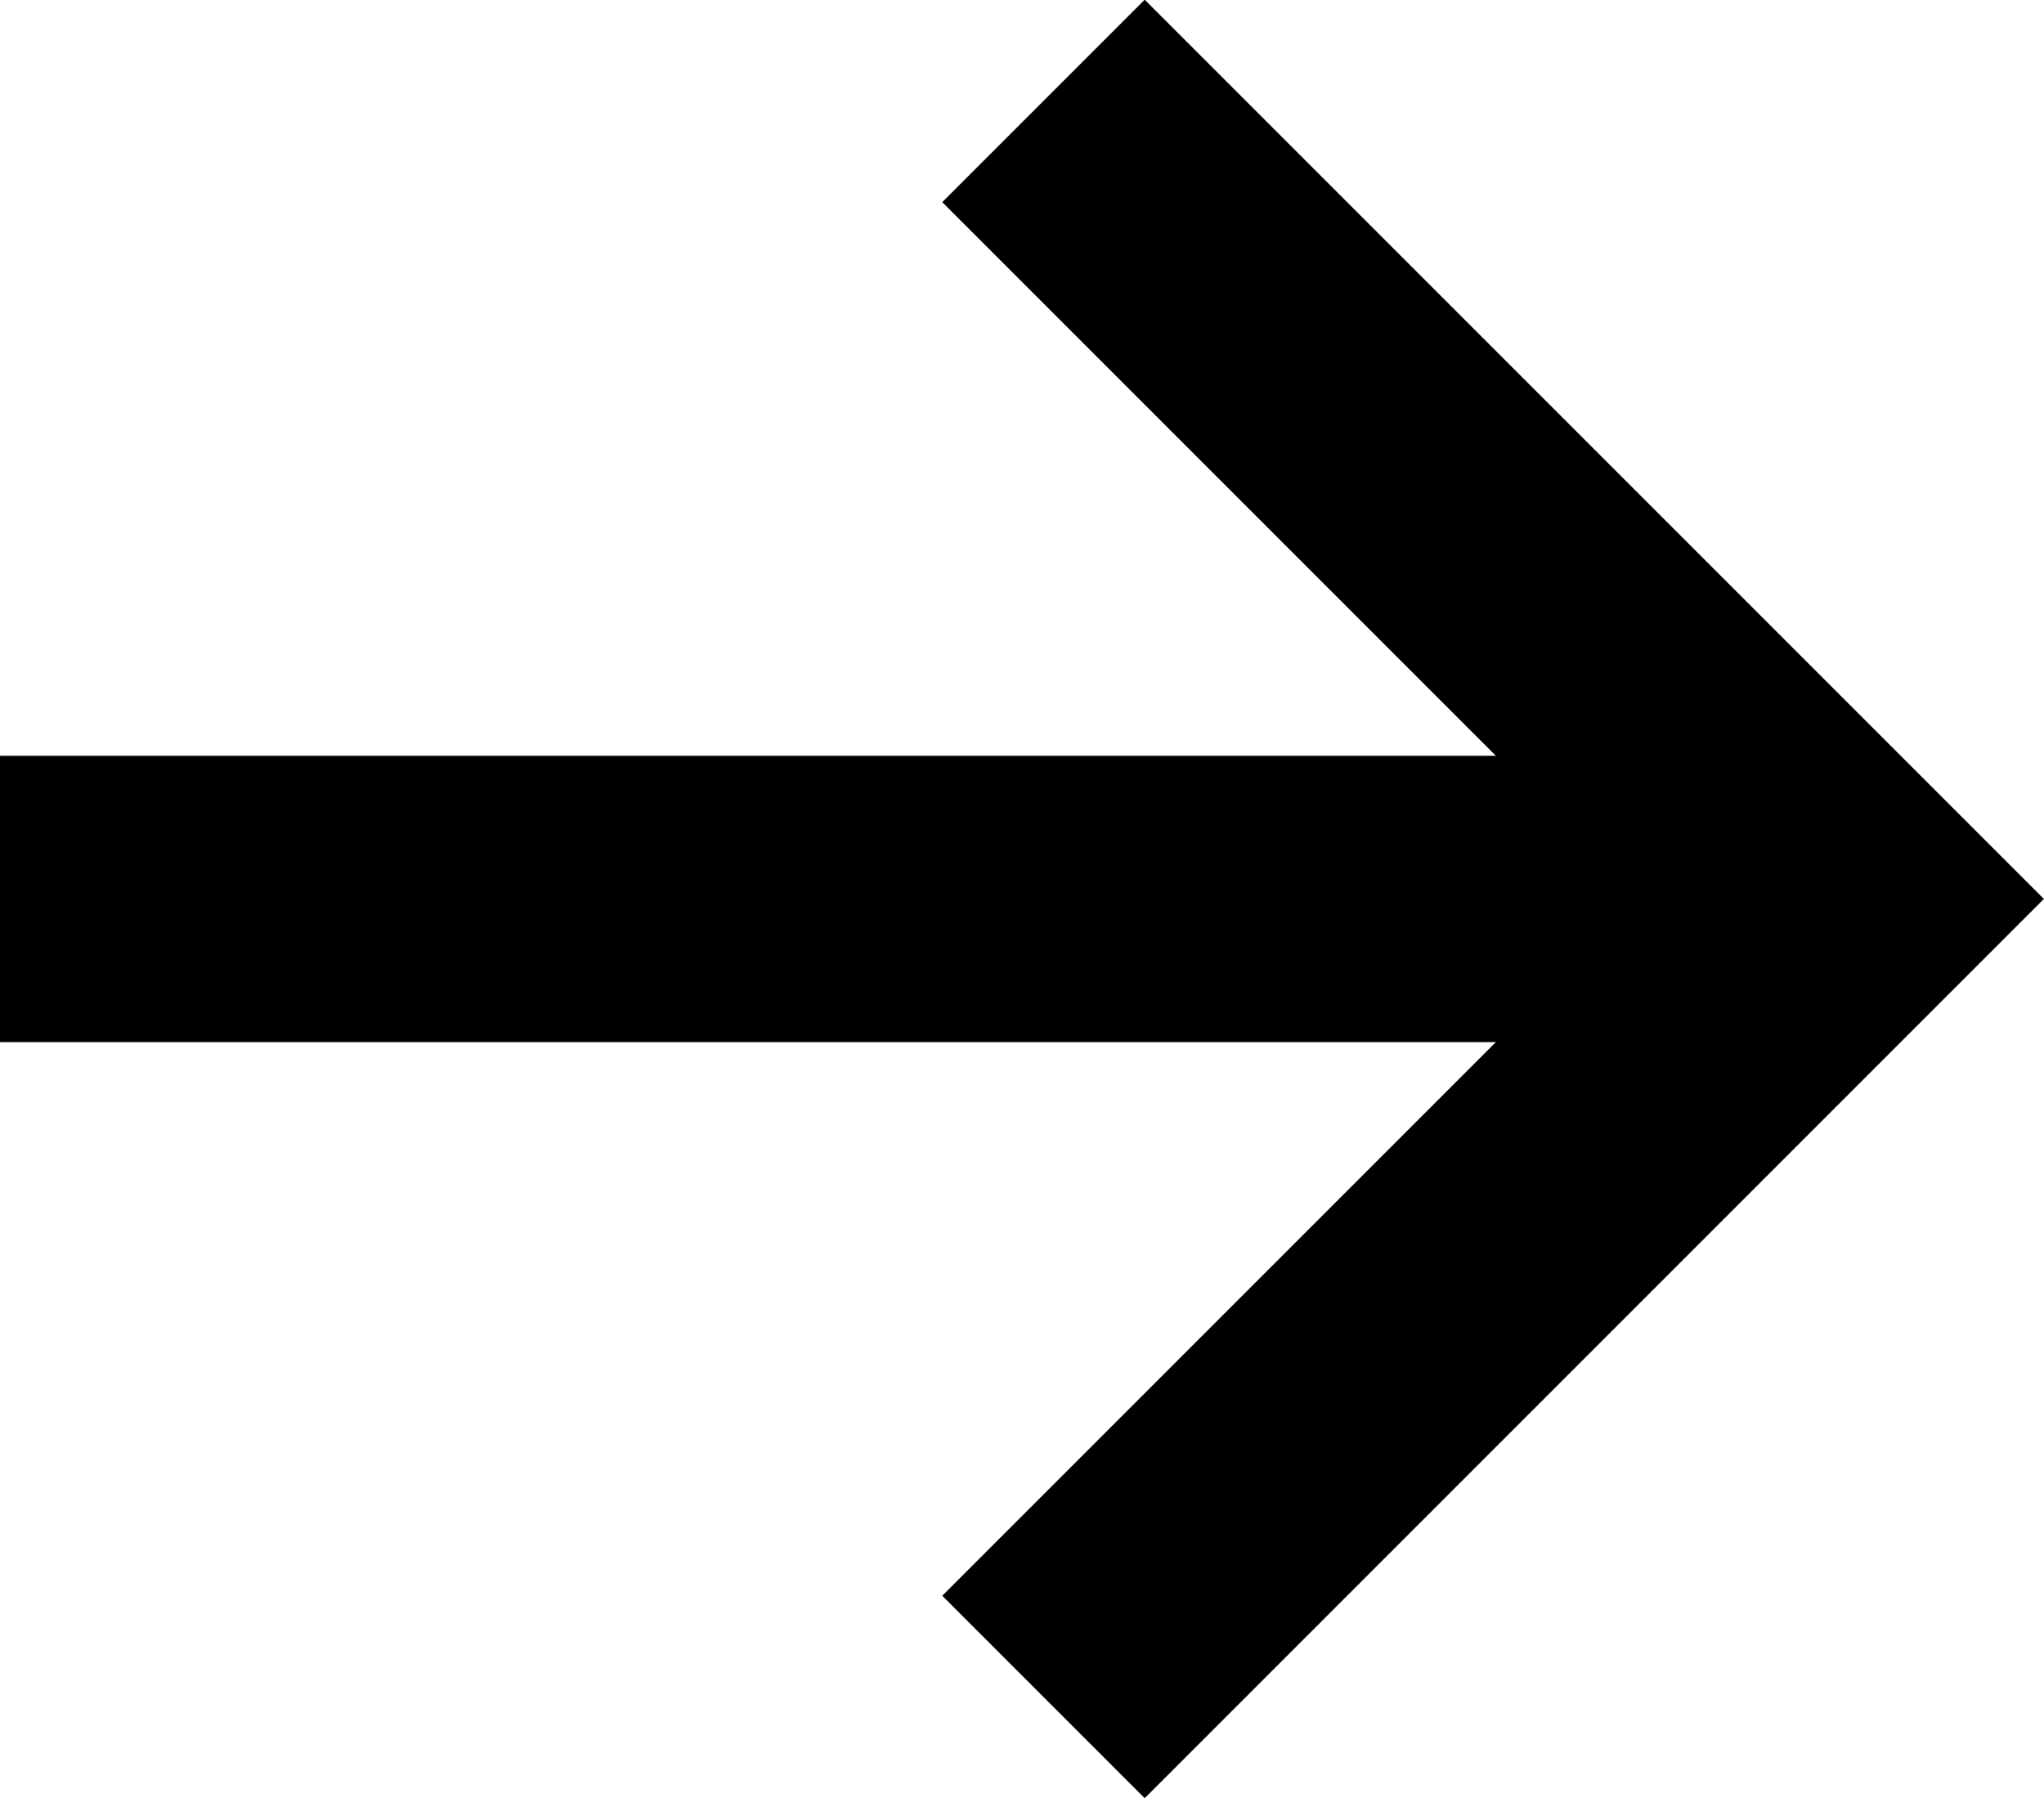
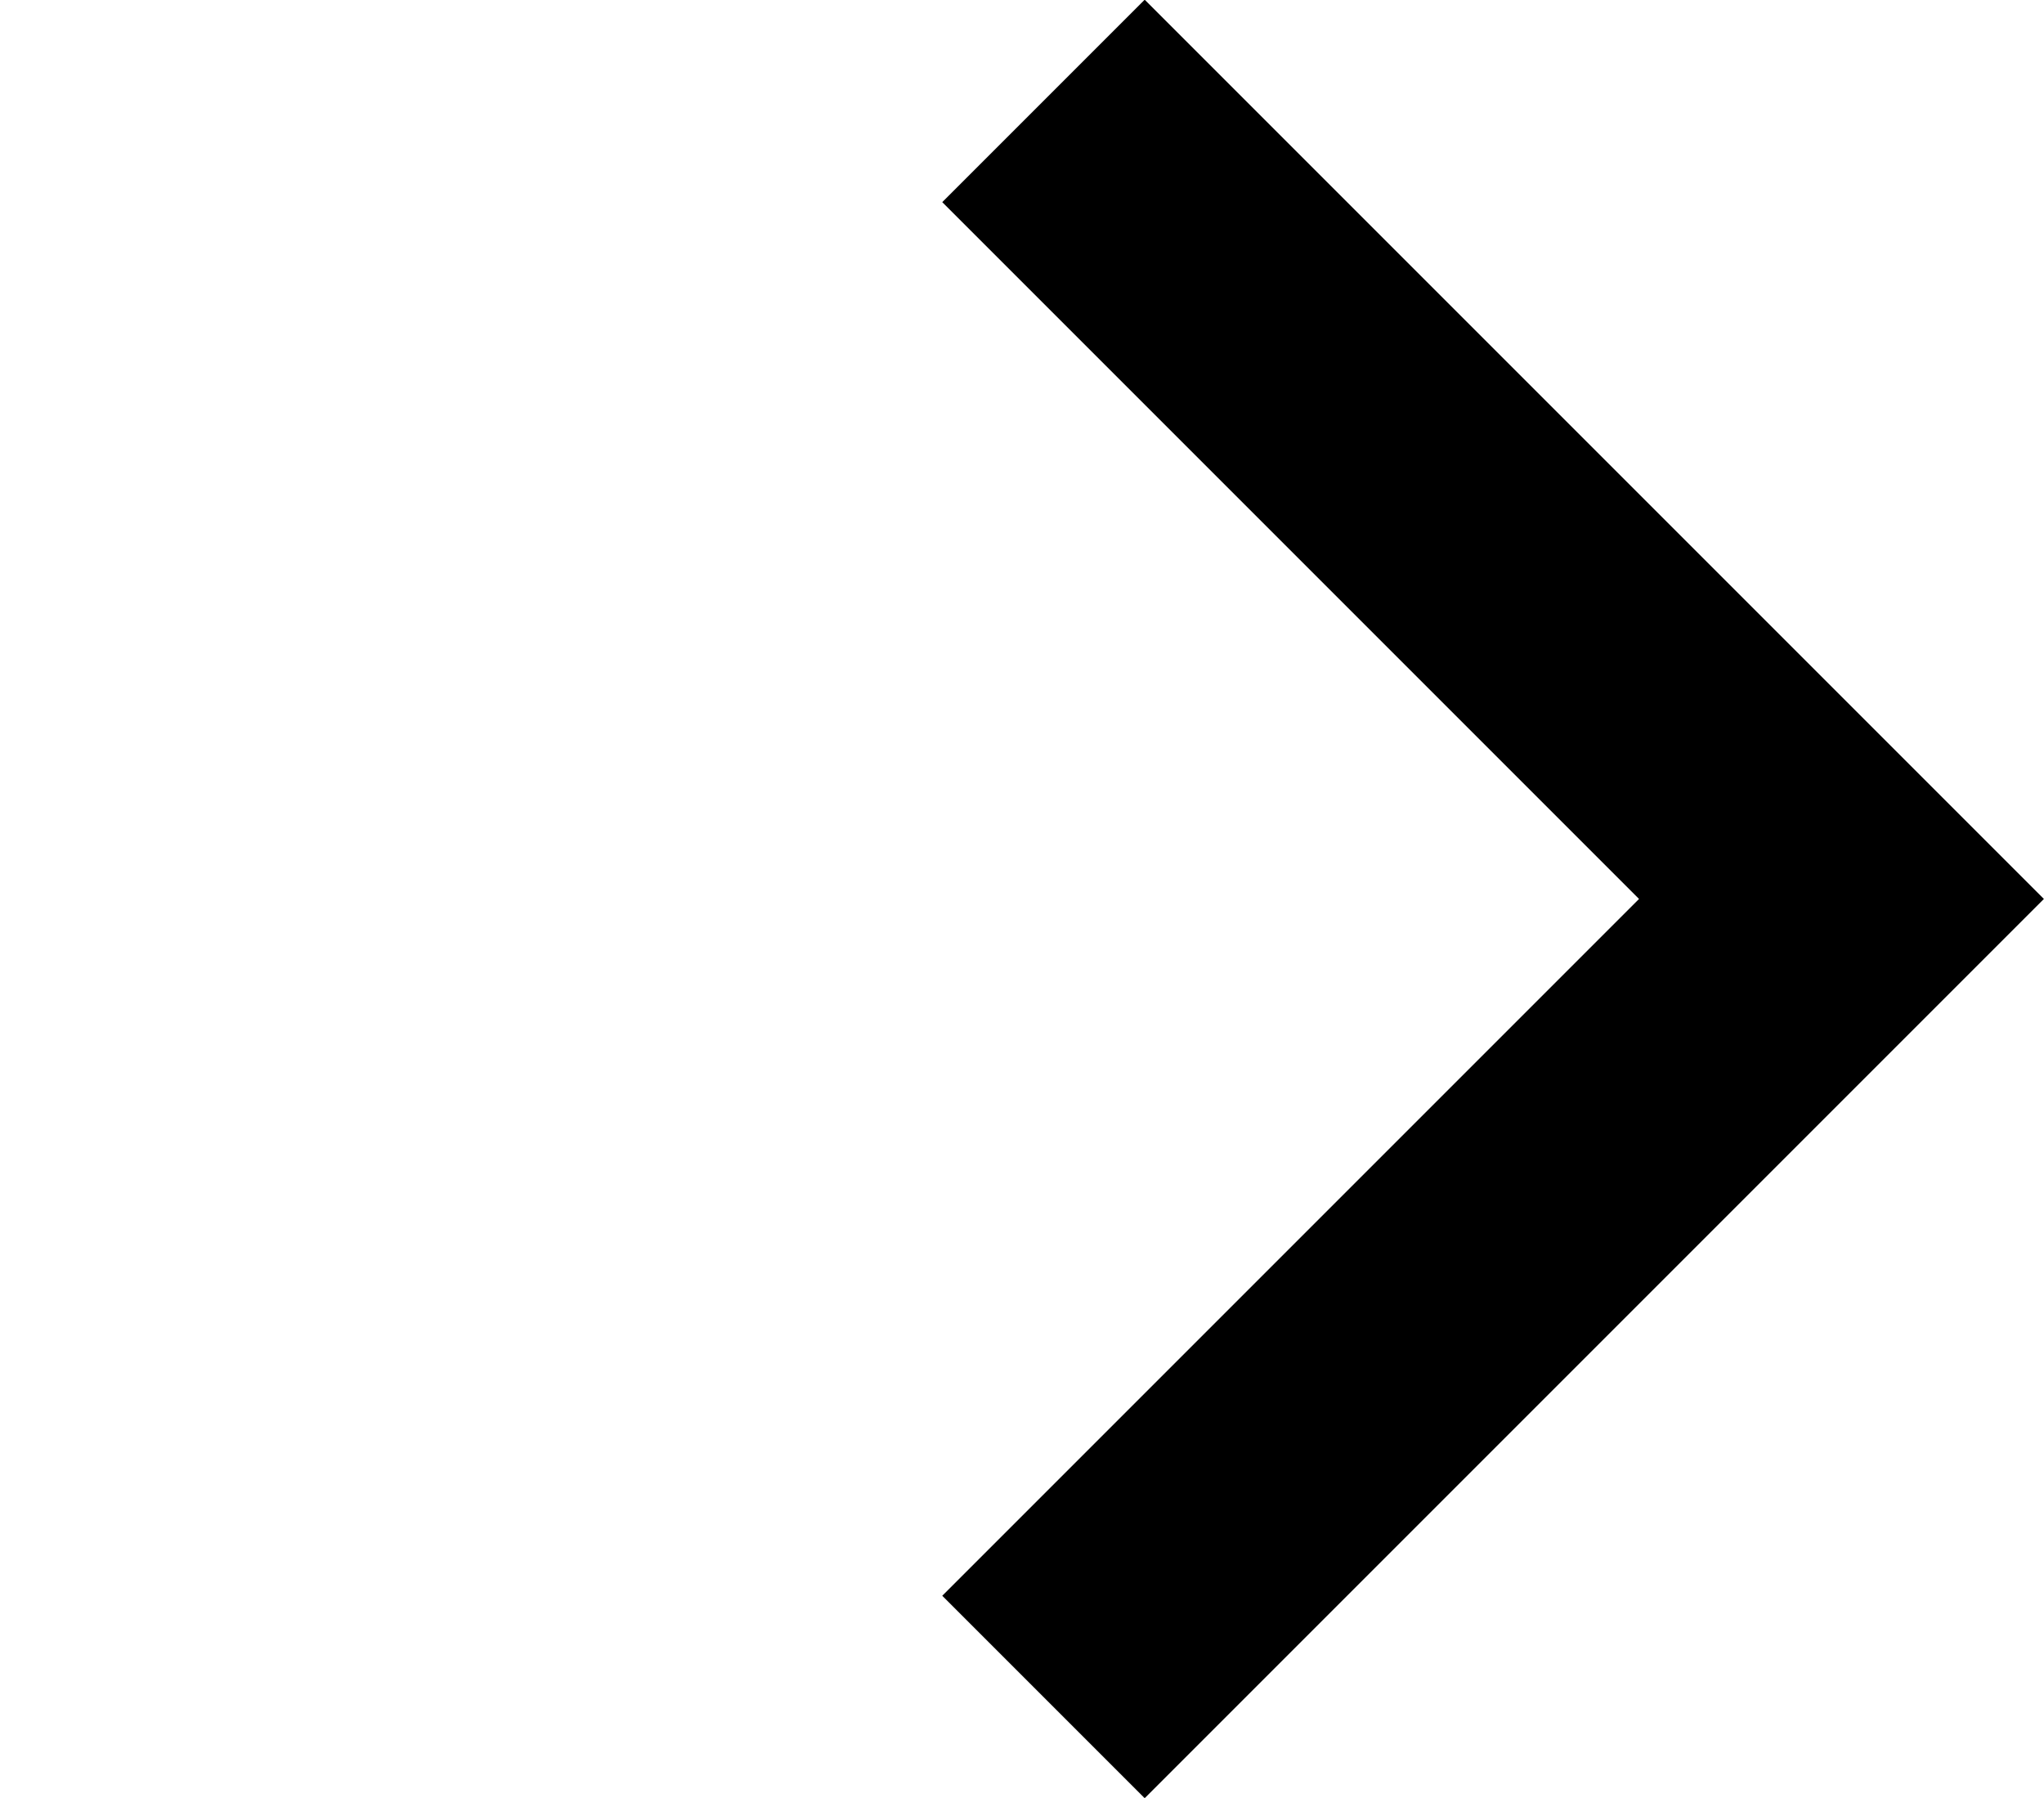
<svg xmlns="http://www.w3.org/2000/svg" id="Layer_1" viewBox="0 0 28.56 25.12">
  <defs>
    <style>
      .cls-1 {
        fill: none;
        stroke: #000;
        stroke-miterlimit: 10;
        stroke-width: 4px;
      }
    </style>
  </defs>
  <polyline class="cls-1" points="14.58 1.41 25.73 12.56 14.58 23.71" />
-   <line class="cls-1" x1="25.73" y1="12.56" x2="0" y2="12.56" />
</svg>